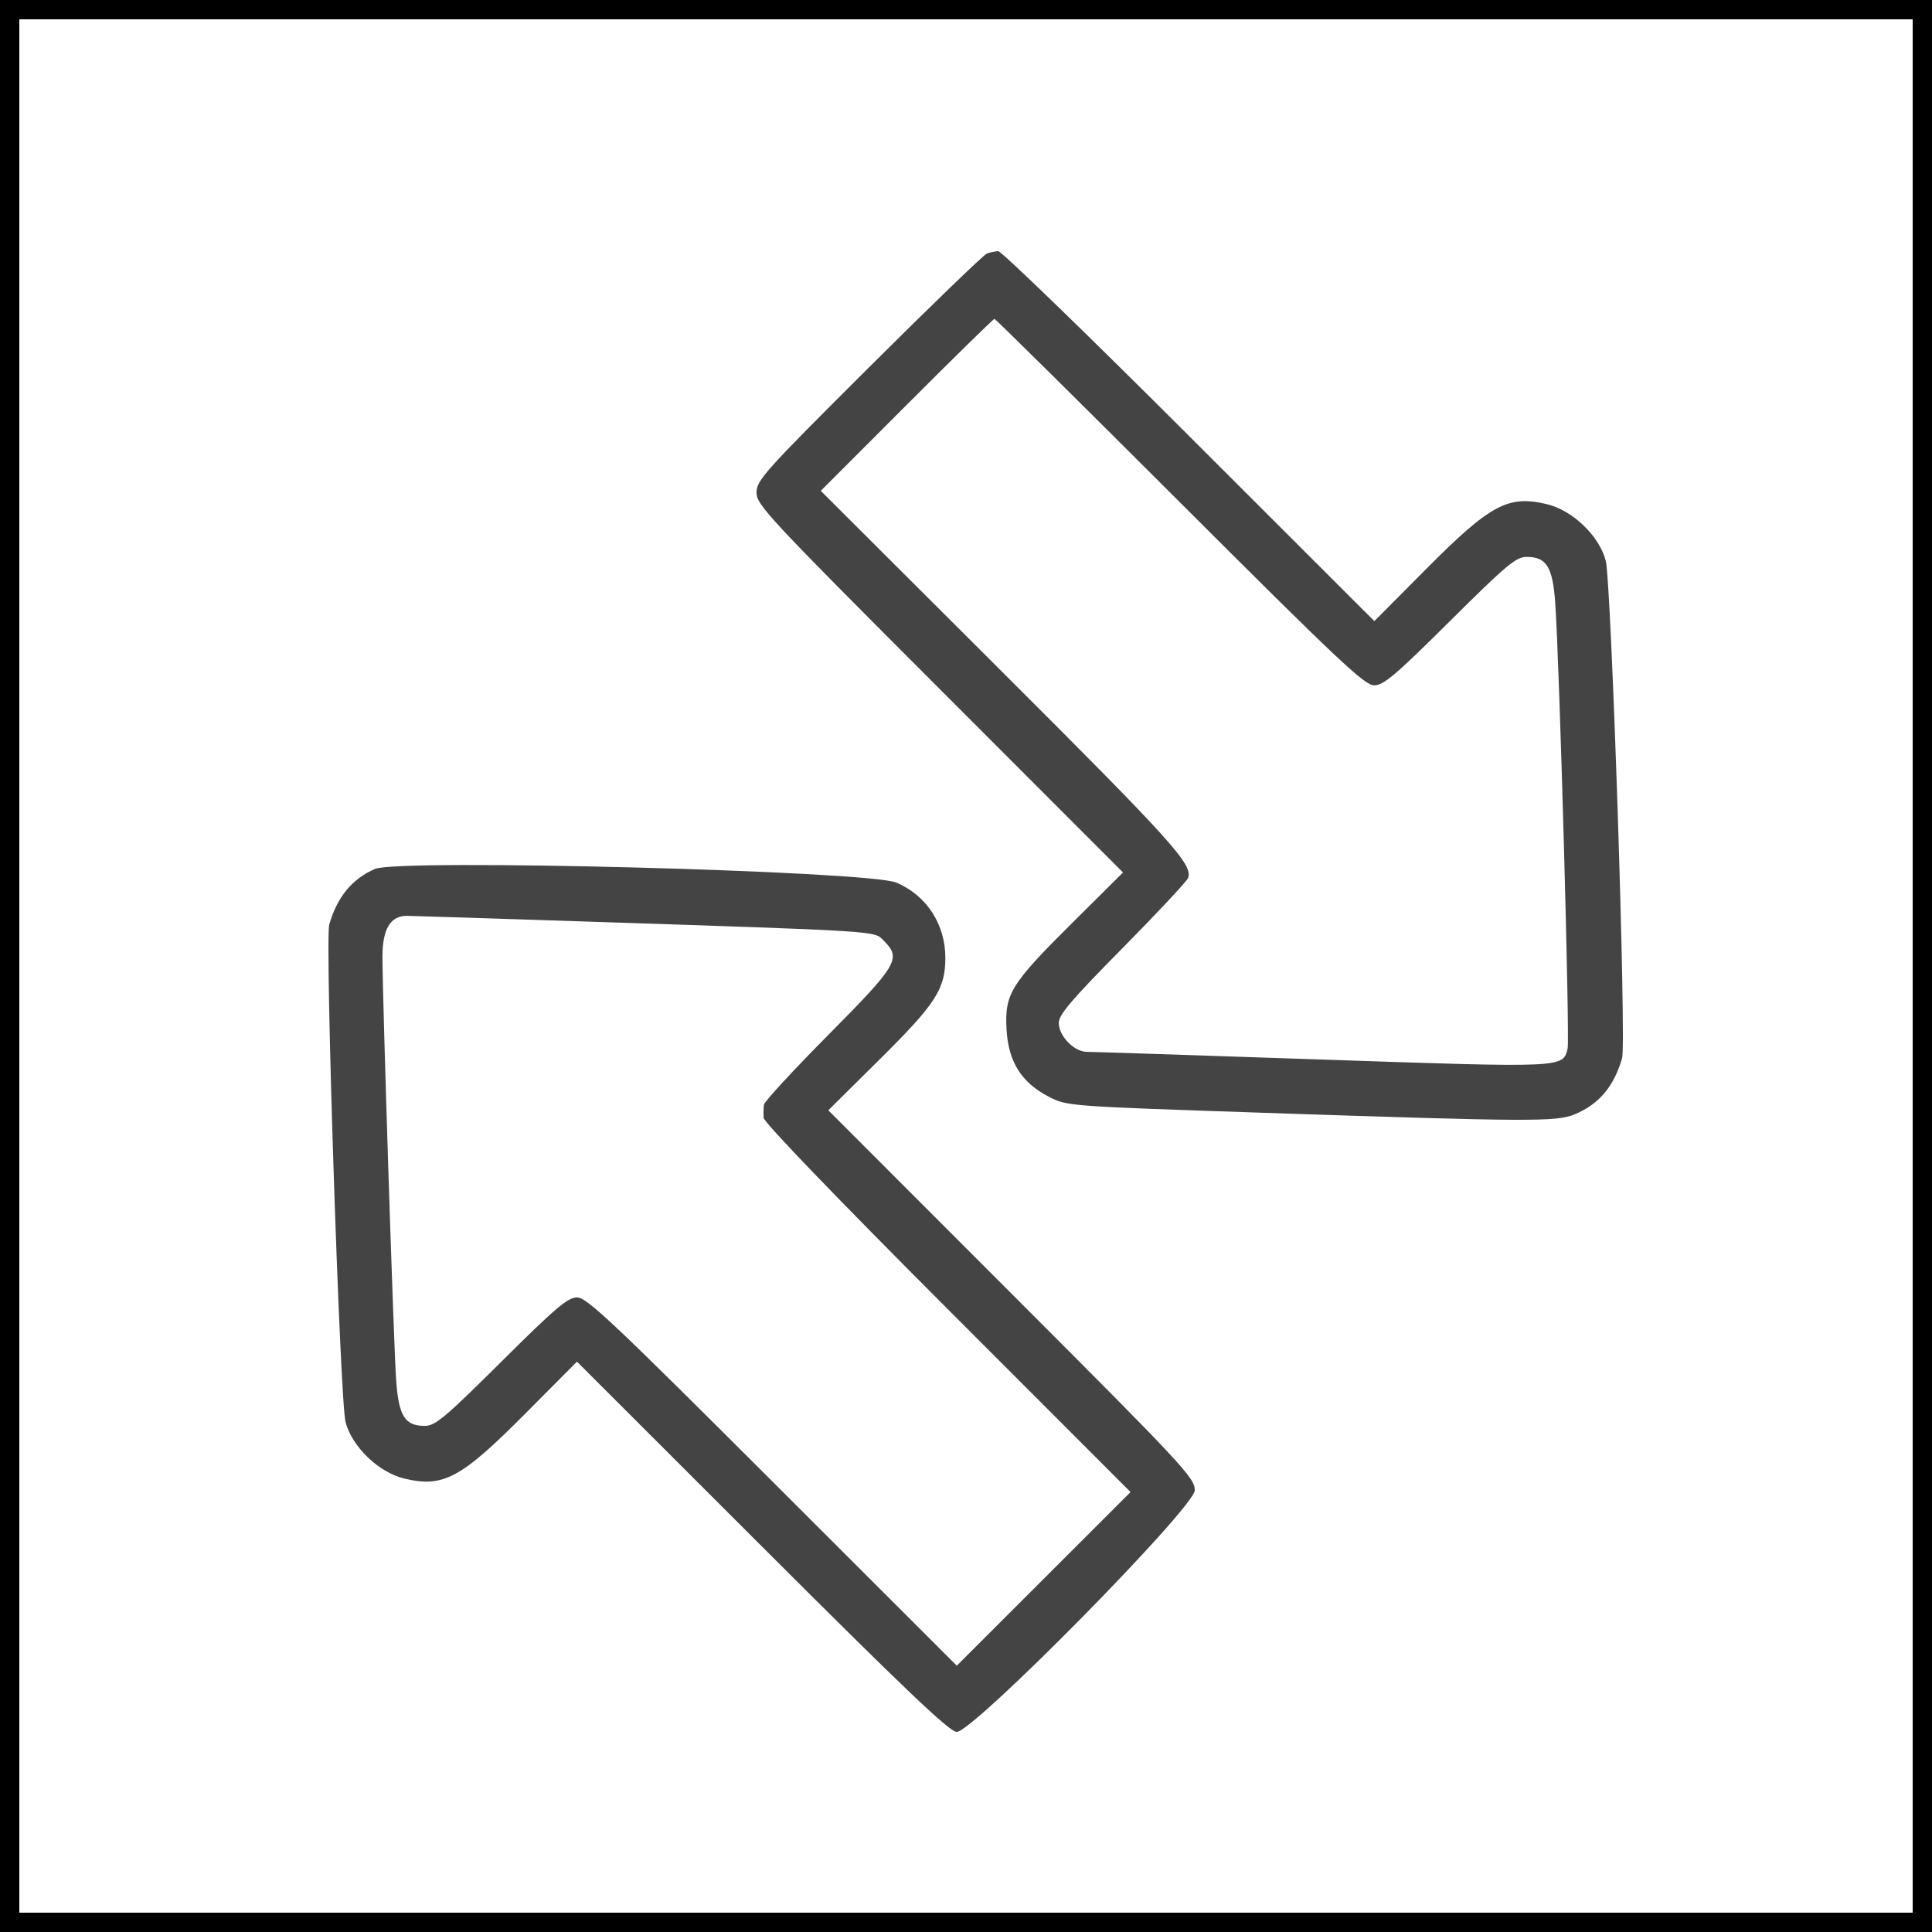
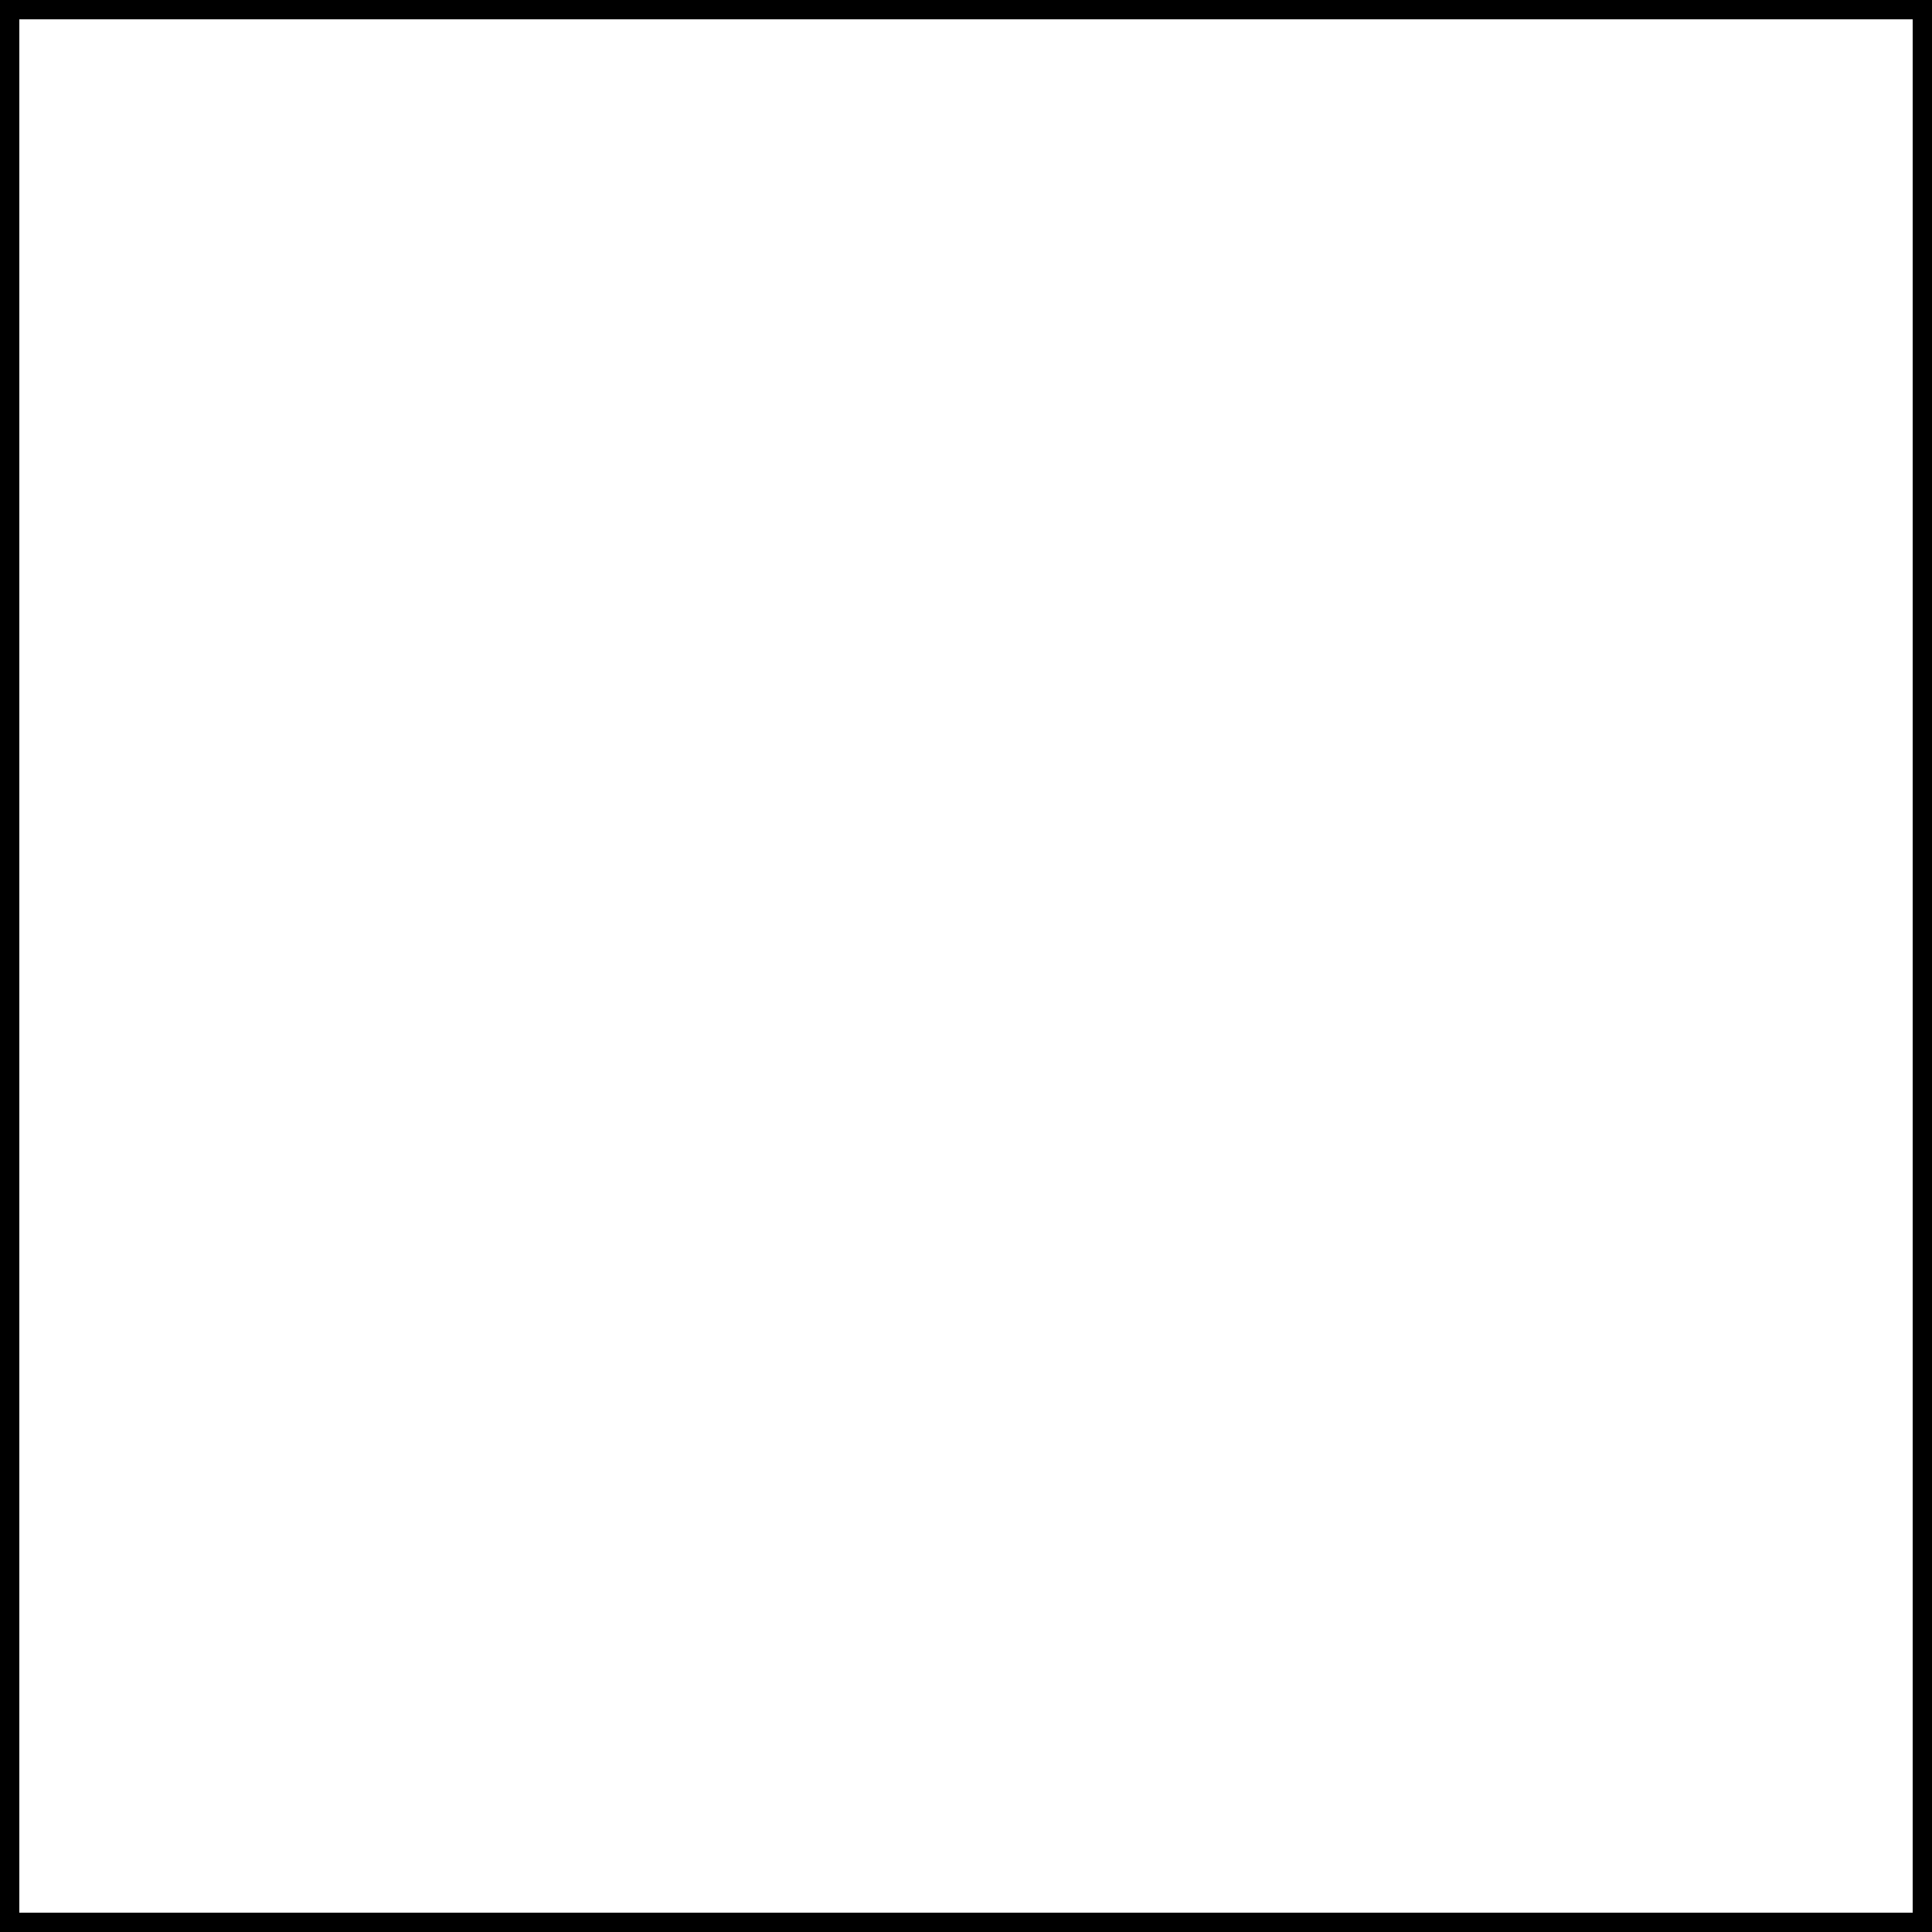
<svg xmlns="http://www.w3.org/2000/svg" width="100" height="100" viewBox="0 0 100 100" fill="none">
  <rect x="0.5" y="0.5" width="99" height="99" stroke="black" />
-   <path fill-rule="evenodd" clip-rule="evenodd" d="M51.087 13.119C50.925 13.176 48.175 15.831 44.975 19.018C39.572 24.401 39.157 24.862 39.157 25.494C39.157 26.132 39.759 26.777 48.642 35.667L58.127 45.159L55.473 47.796C52.305 50.944 51.995 51.45 52.099 53.293C52.193 54.959 52.874 56.04 54.288 56.767C55.234 57.254 55.26 57.256 65.433 57.599C79.238 58.064 80.566 58.07 81.51 57.676C82.768 57.15 83.538 56.236 83.959 54.769C84.188 53.97 83.405 30.149 83.112 29.021C82.781 27.744 81.401 26.416 80.075 26.098C78.053 25.613 77.147 26.101 73.774 29.495L71.136 32.149L61.547 22.567C56.273 17.297 51.827 12.992 51.669 13C51.51 13.008 51.248 13.062 51.087 13.119ZM61.062 25.989C69.281 34.202 70.631 35.474 71.129 35.474C71.611 35.474 72.241 34.939 75.048 32.149C77.972 29.243 78.47 28.825 79.015 28.825C80.046 28.825 80.365 29.337 80.498 31.201C80.719 34.307 81.261 53.792 81.139 54.276C80.888 55.276 81.009 55.27 68.431 54.842C62 54.622 56.519 54.443 56.25 54.443C55.599 54.443 54.802 53.62 54.802 52.949C54.802 52.52 55.453 51.756 58.099 49.078C59.912 47.242 61.443 45.604 61.5 45.437C61.741 44.738 60.664 43.547 51.791 34.693L42.483 25.405L46.93 20.955C49.376 18.507 51.42 16.505 51.473 16.505C51.526 16.505 55.841 20.773 61.062 25.989ZM19.408 44.976C18.223 45.49 17.451 46.43 17.042 47.856C16.812 48.657 17.593 72.483 17.886 73.606C18.219 74.883 19.599 76.211 20.924 76.529C22.947 77.014 23.853 76.526 27.226 73.132L29.863 70.478L39.453 80.061C46.863 87.465 49.151 89.643 49.519 89.643C50.385 89.643 61.842 78.014 61.842 77.136C61.842 76.494 61.257 75.866 52.358 66.96L42.873 57.468L45.534 54.831C48.437 51.953 48.924 51.202 48.931 49.596C48.938 47.852 47.967 46.352 46.399 45.684C44.972 45.076 20.648 44.438 19.408 44.976ZM30.064 47.69C45.833 48.212 45.226 48.173 45.744 48.691C46.663 49.61 46.472 49.936 42.889 53.55C41.069 55.385 39.562 57.019 39.541 57.18C39.52 57.342 39.513 57.648 39.526 57.86C39.539 58.092 43.344 62.045 49.032 67.738L58.517 77.229L54.02 81.723L49.523 86.216L39.984 76.685C31.724 68.431 30.369 67.154 29.871 67.154C29.389 67.154 28.759 67.688 25.952 70.478C23.028 73.385 22.529 73.803 21.985 73.803C20.953 73.803 20.634 73.291 20.504 71.426C20.375 69.598 19.793 51.554 19.796 49.512C19.798 48.088 20.208 47.401 21.057 47.404C21.278 47.404 25.332 47.533 30.064 47.69Z" fill="#444444" />
</svg>